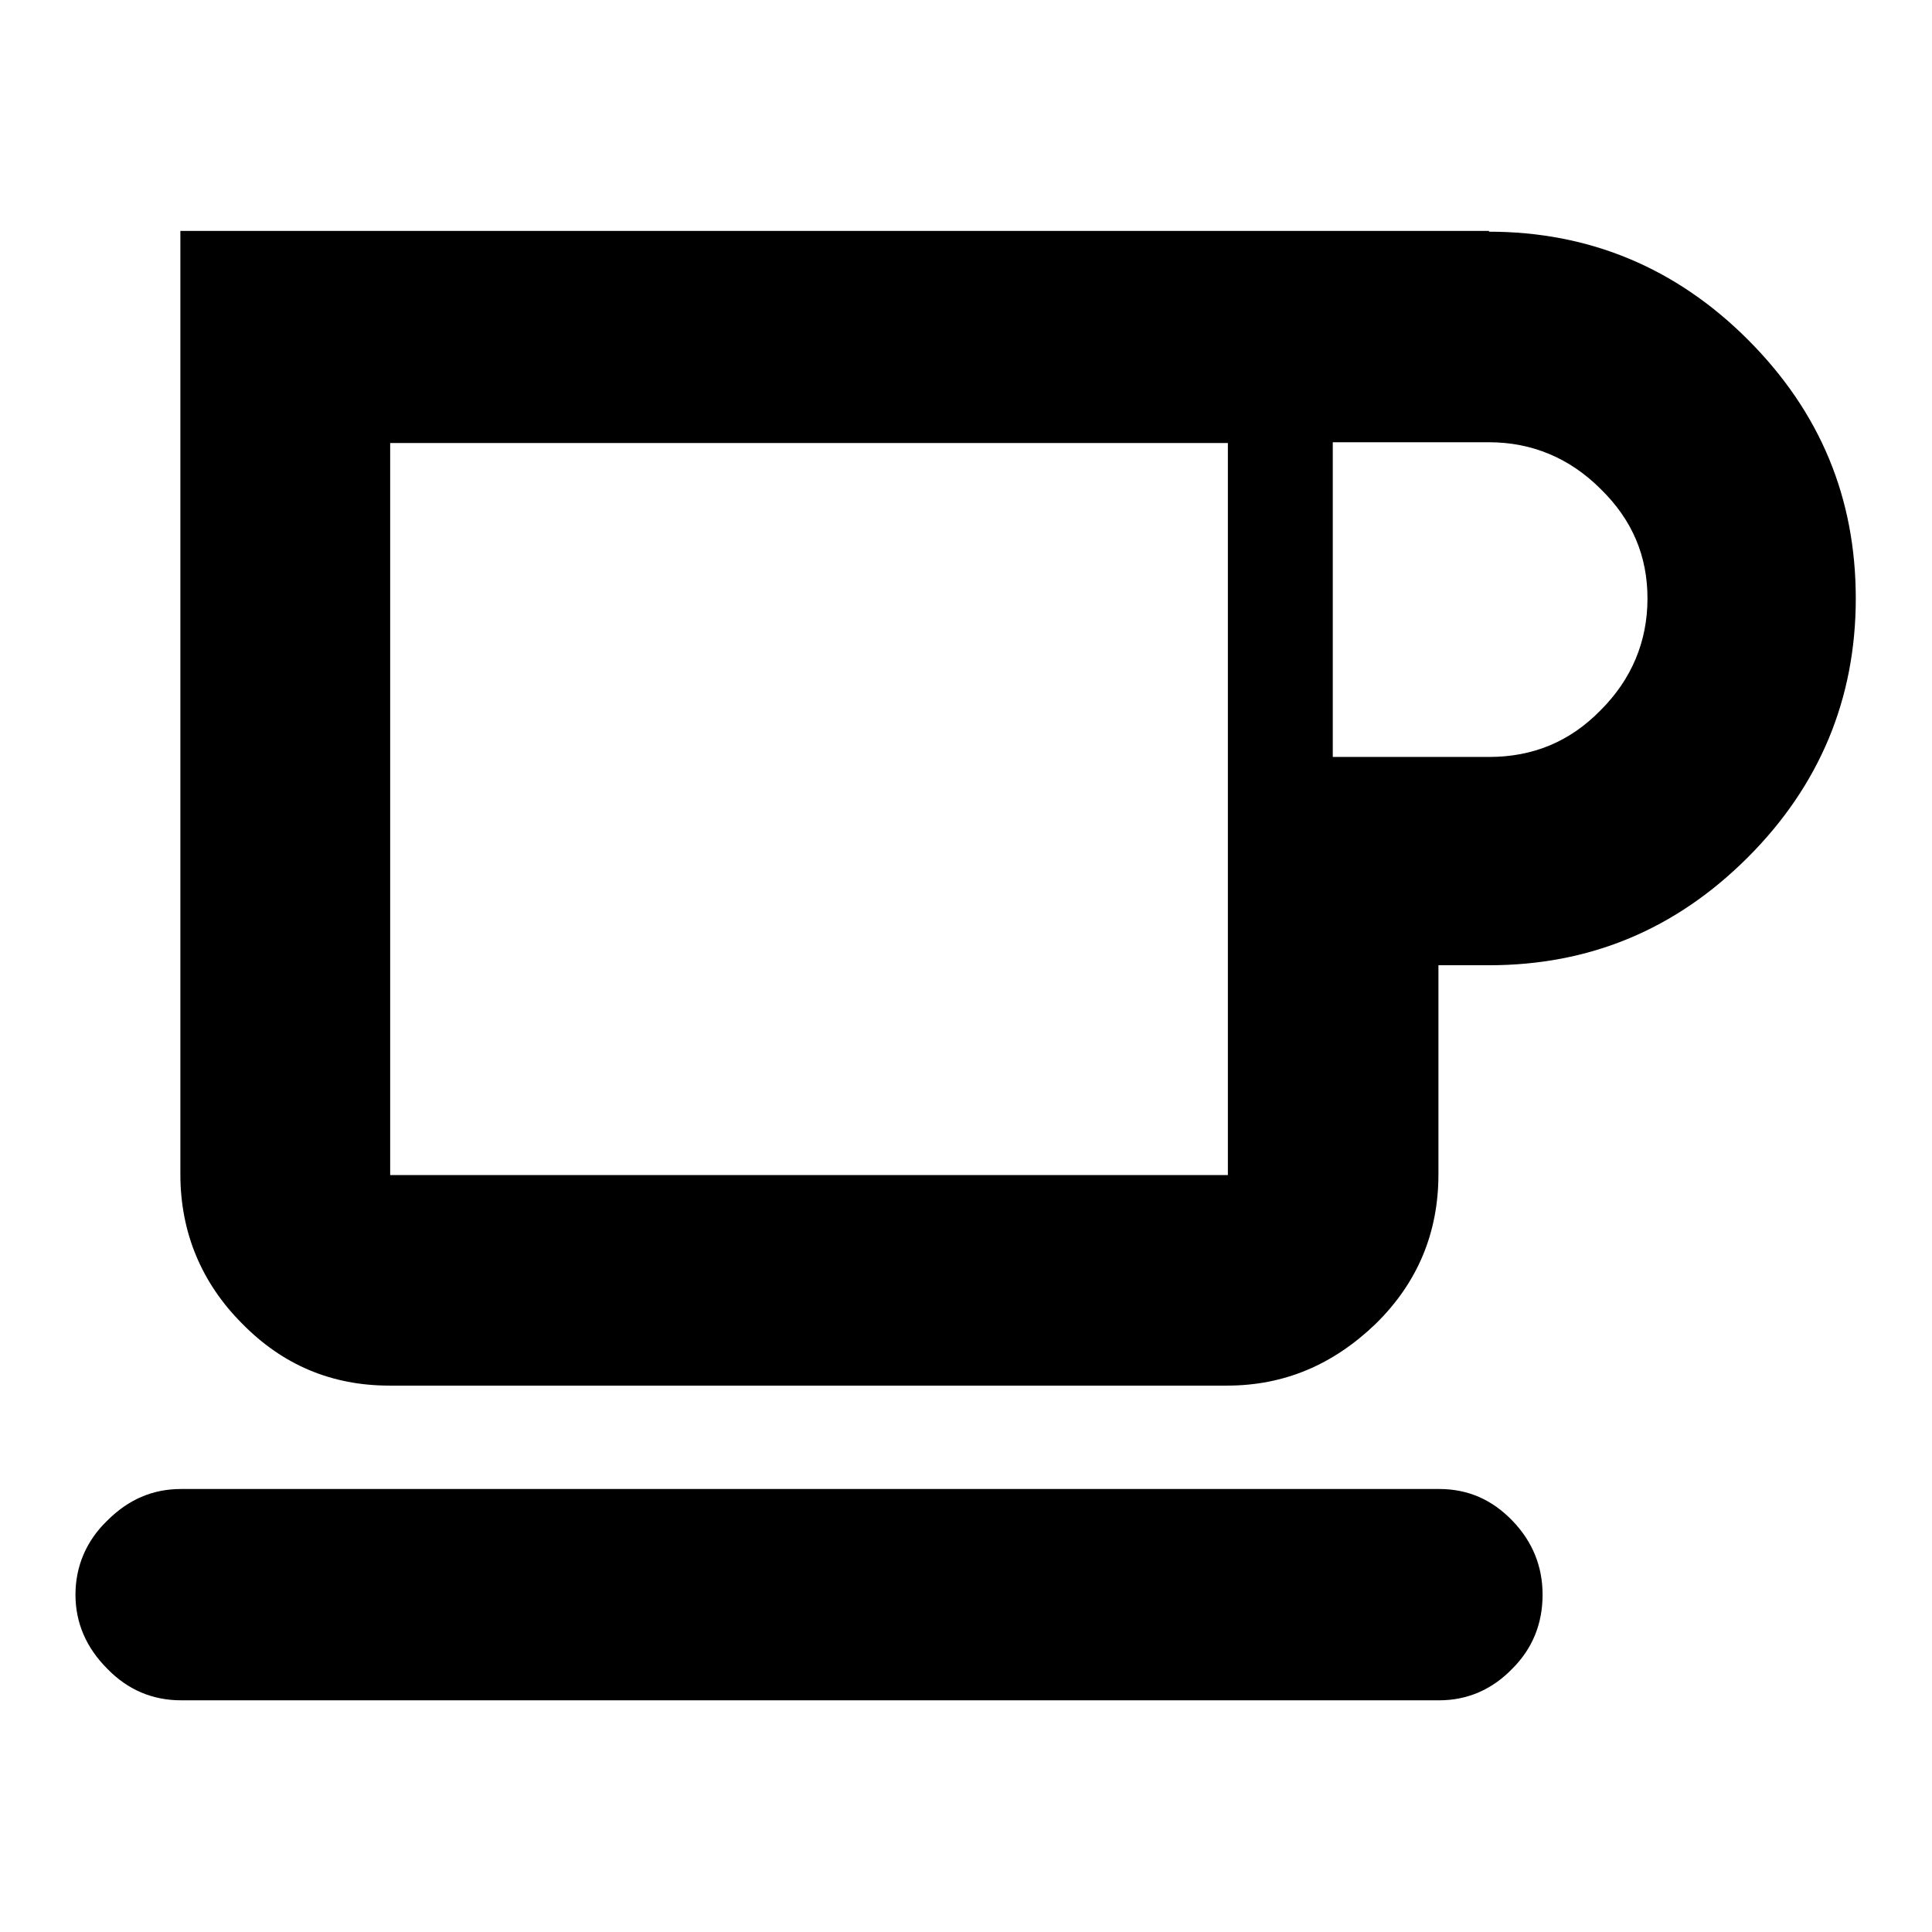
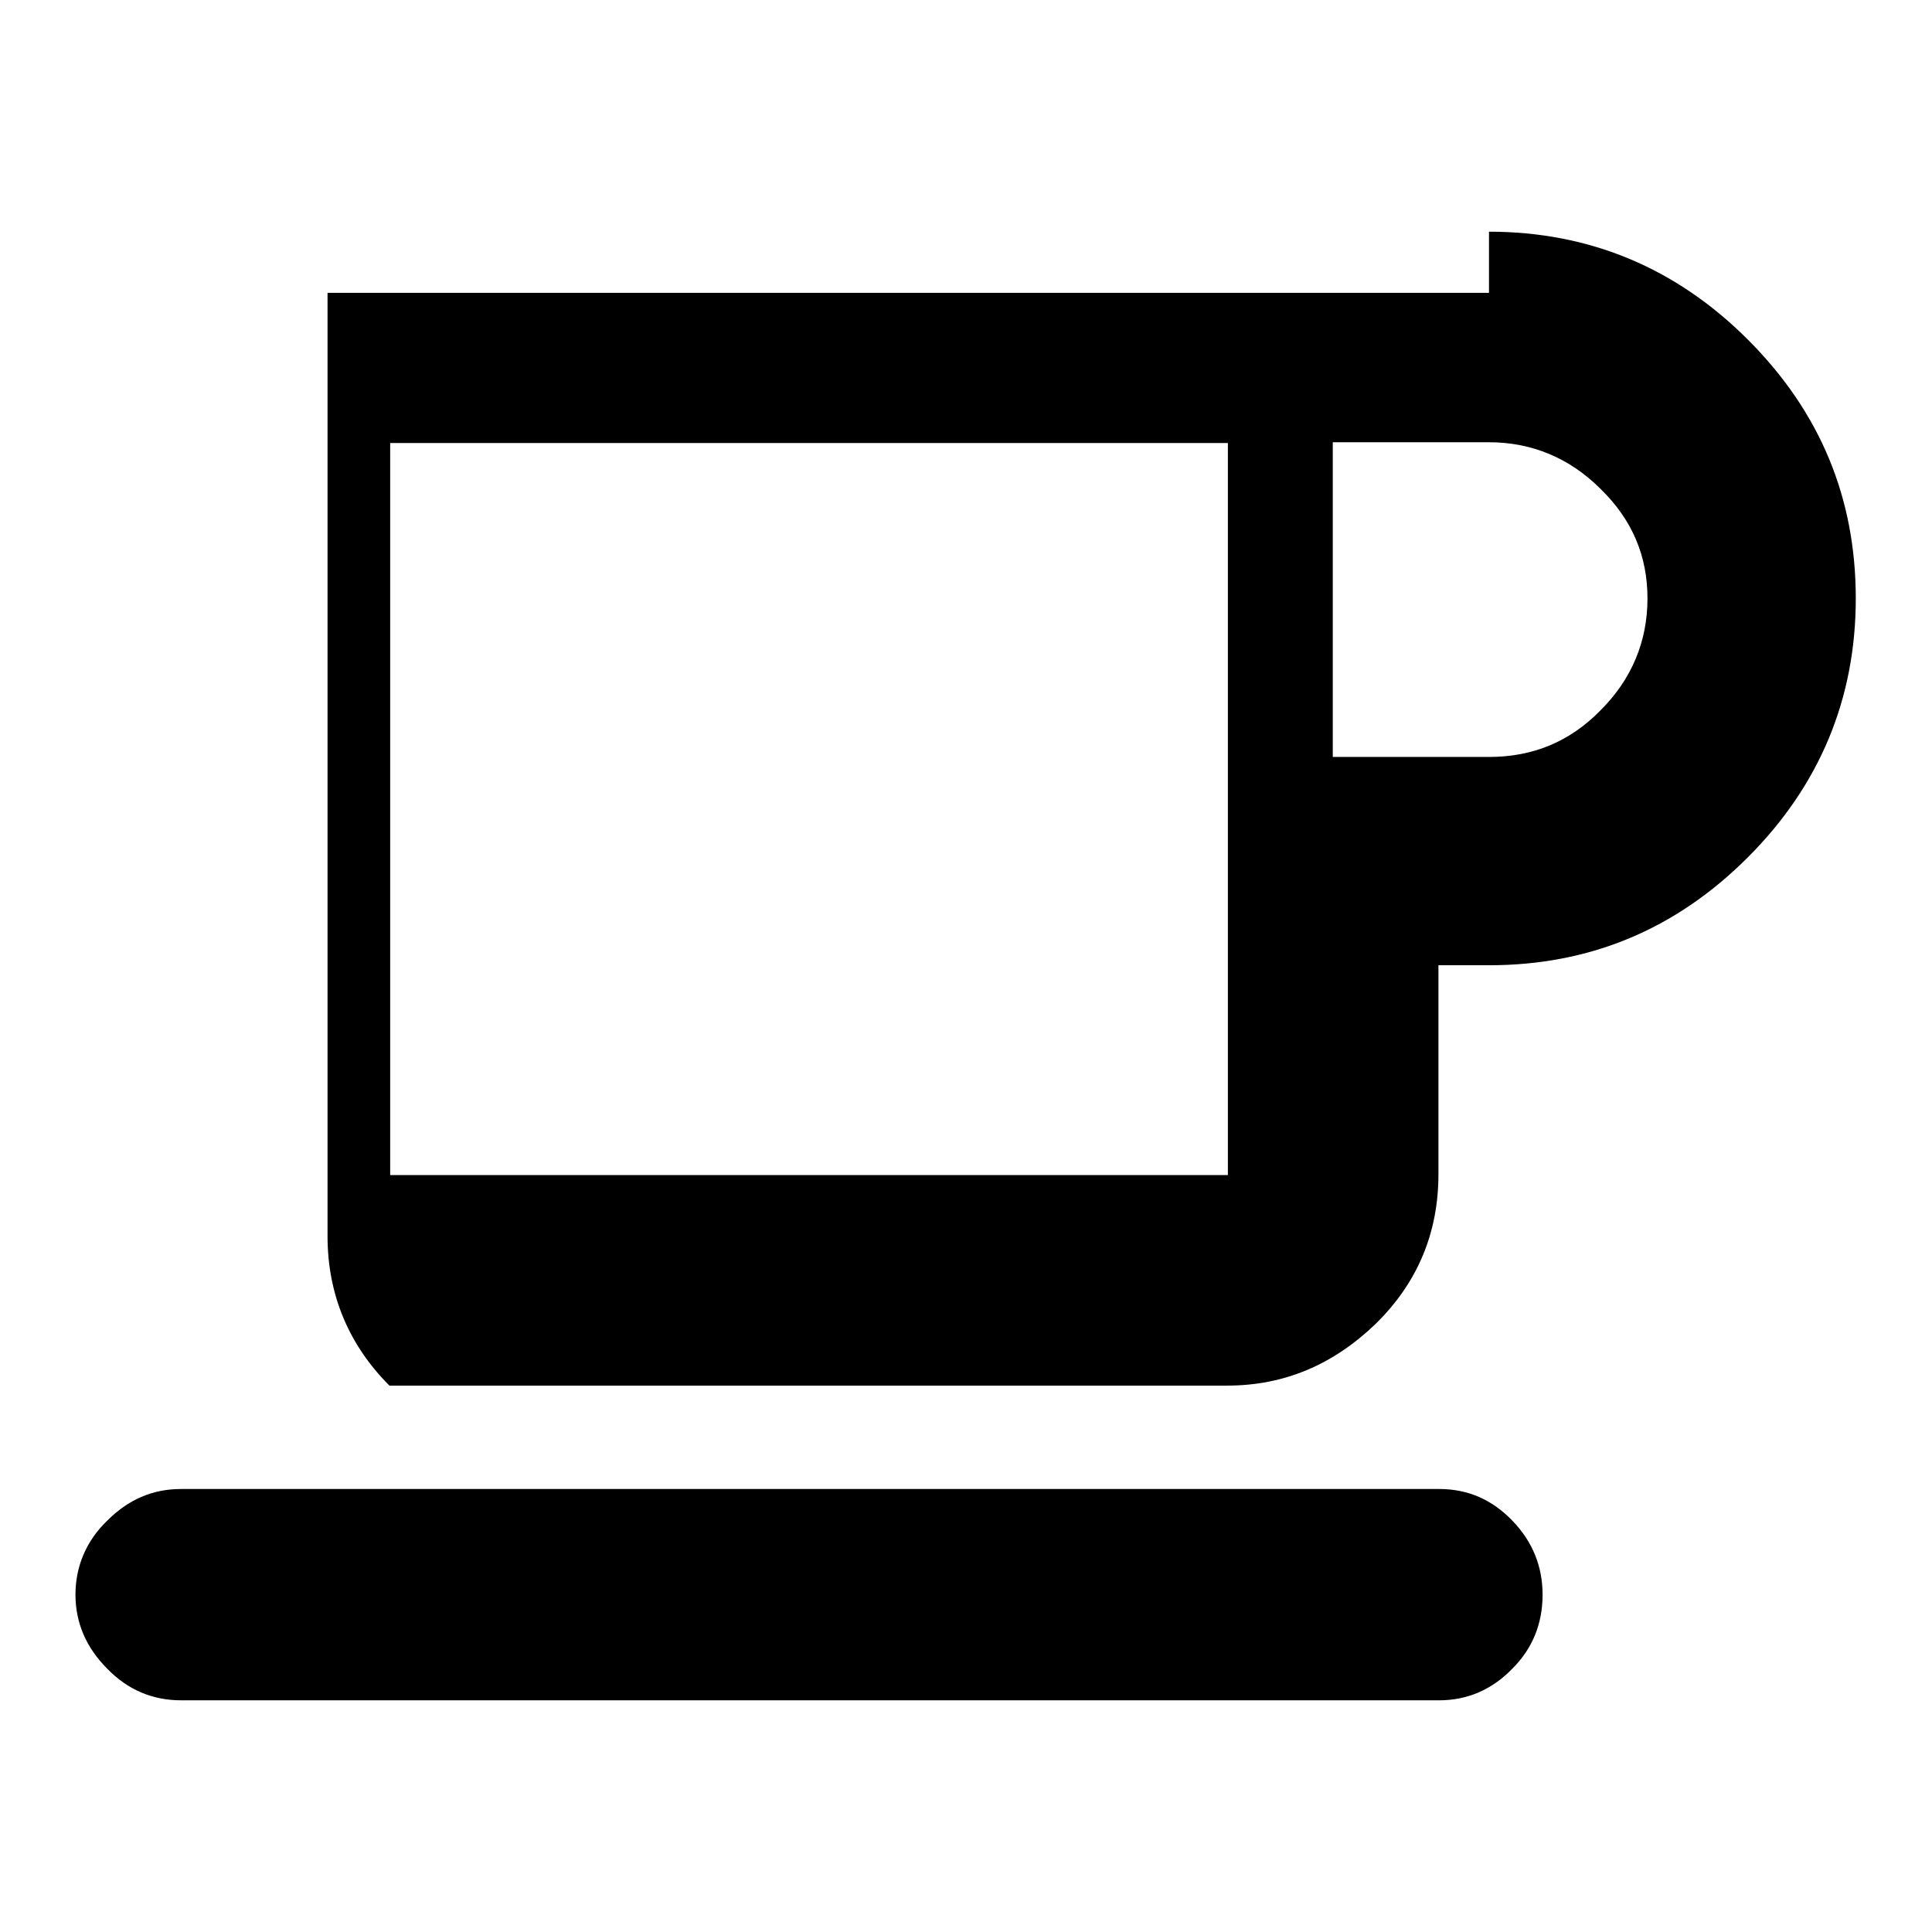
<svg xmlns="http://www.w3.org/2000/svg" version="1.1" x="0px" y="0px" viewBox="0 0 256 256" enable-background="new 0 0 256 256" xml:space="preserve">
  <g>
    <g>
      <g>
-         <path fill="#000000" d="M190.7,225.3H24c-3.8,0-7.1-1.4-9.8-4.2c-2.8-2.8-4.2-6.1-4.2-9.8s1.4-7.1,4.2-9.8c2.8-2.8,6-4.2,9.8-4.2h166.7c3.8,0,7,1.4,9.7,4.2c2.7,2.8,4,6.1,4,9.8c0,3.8-1.3,7.1-4,9.8C197.7,223.9,194.4,225.3,190.7,225.3z M197.3,30.7c13.3,0,24.8,4.8,34.3,14.3c9.6,9.6,14.3,21,14.3,34.3c0,13.3-4.8,24.8-14.3,34.3c-9.6,9.6-21,14.3-34.3,14.3h-6.7v27.7c0,7.8-2.8,14.4-8.3,19.8c-5.6,5.4-12.1,8.2-19.7,8.2h-111c-7.6,0-14.1-2.7-19.5-8.2c-5.4-5.4-8.2-12.1-8.2-19.8v-125H197.3z M162.7,155.7v-97h-111v97H162.7z M197.3,100.3c5.8,0,10.7-2,14.8-6.2c4.1-4.1,6.2-9.1,6.2-14.8c0-5.6-2-10.4-6.2-14.5c-4.1-4.1-9.1-6.2-14.8-6.2h-20.7v41.7H197.3L197.3,100.3z" />
+         <path fill="#000000" d="M190.7,225.3H24c-3.8,0-7.1-1.4-9.8-4.2c-2.8-2.8-4.2-6.1-4.2-9.8s1.4-7.1,4.2-9.8c2.8-2.8,6-4.2,9.8-4.2h166.7c3.8,0,7,1.4,9.7,4.2c2.7,2.8,4,6.1,4,9.8c0,3.8-1.3,7.1-4,9.8C197.7,223.9,194.4,225.3,190.7,225.3z M197.3,30.7c13.3,0,24.8,4.8,34.3,14.3c9.6,9.6,14.3,21,14.3,34.3c0,13.3-4.8,24.8-14.3,34.3c-9.6,9.6-21,14.3-34.3,14.3h-6.7v27.7c0,7.8-2.8,14.4-8.3,19.8c-5.6,5.4-12.1,8.2-19.7,8.2h-111c-5.4-5.4-8.2-12.1-8.2-19.8v-125H197.3z M162.7,155.7v-97h-111v97H162.7z M197.3,100.3c5.8,0,10.7-2,14.8-6.2c4.1-4.1,6.2-9.1,6.2-14.8c0-5.6-2-10.4-6.2-14.5c-4.1-4.1-9.1-6.2-14.8-6.2h-20.7v41.7H197.3L197.3,100.3z" />
      </g>
    </g>
  </g>
</svg>